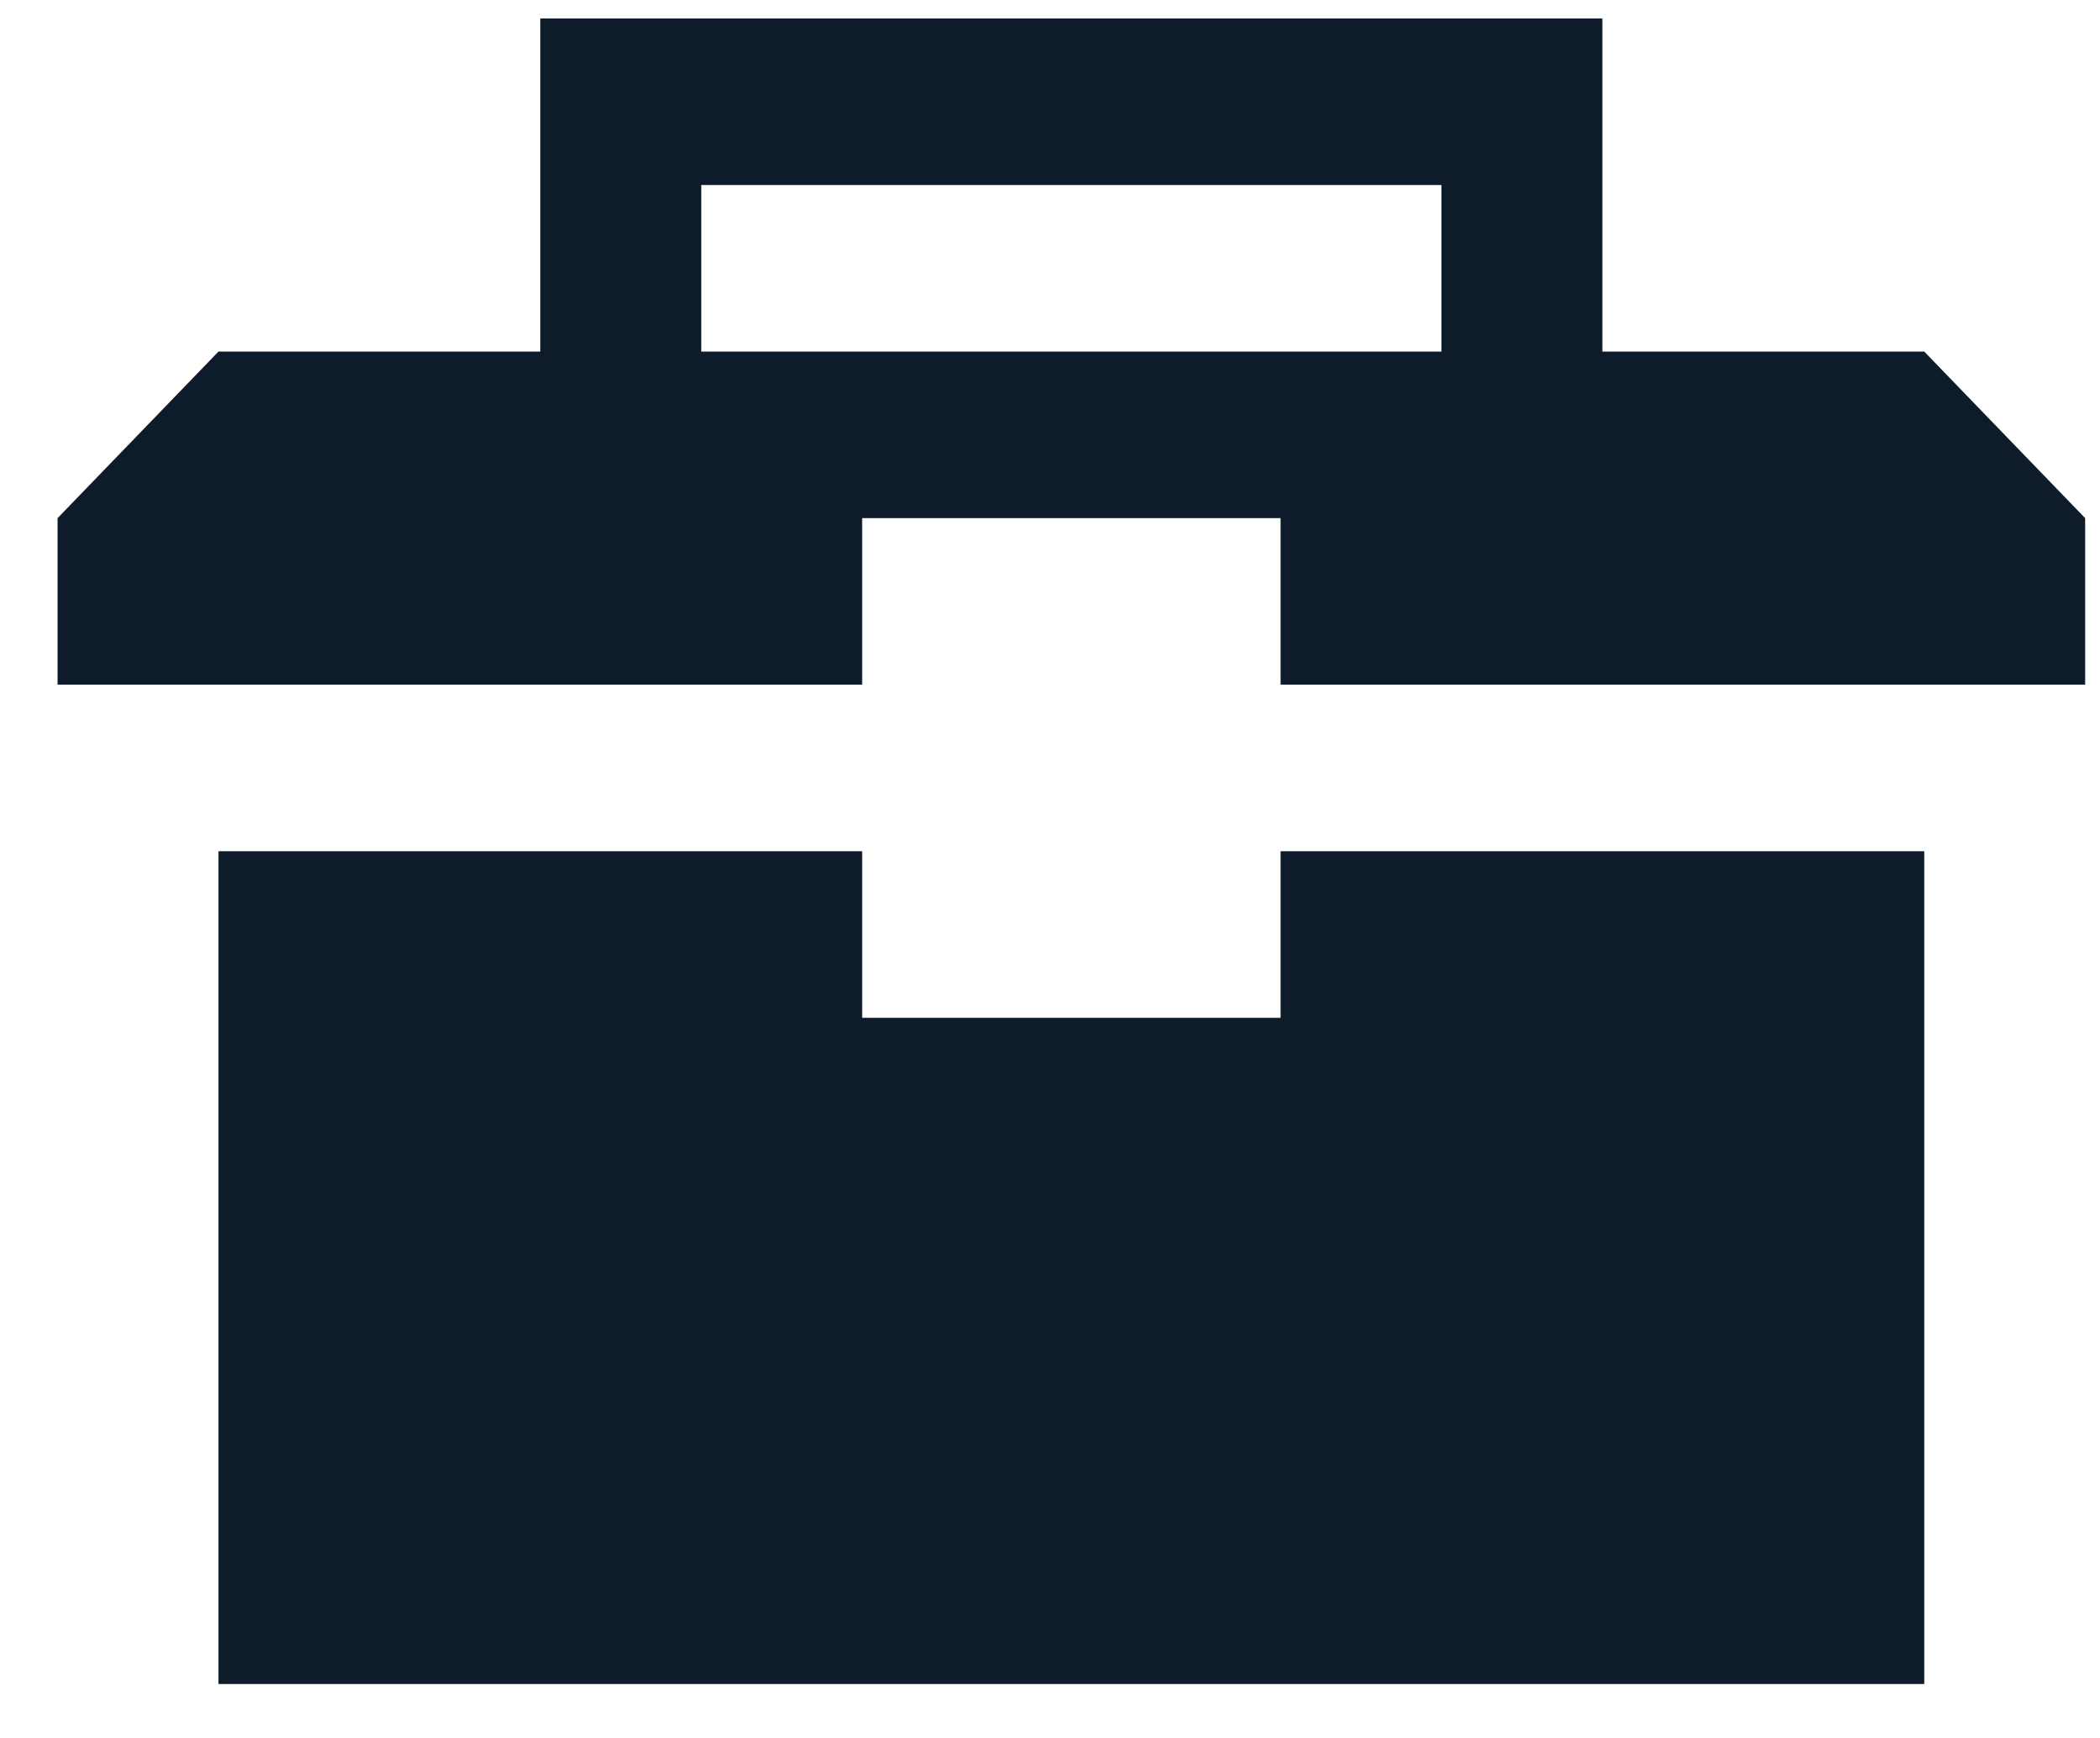
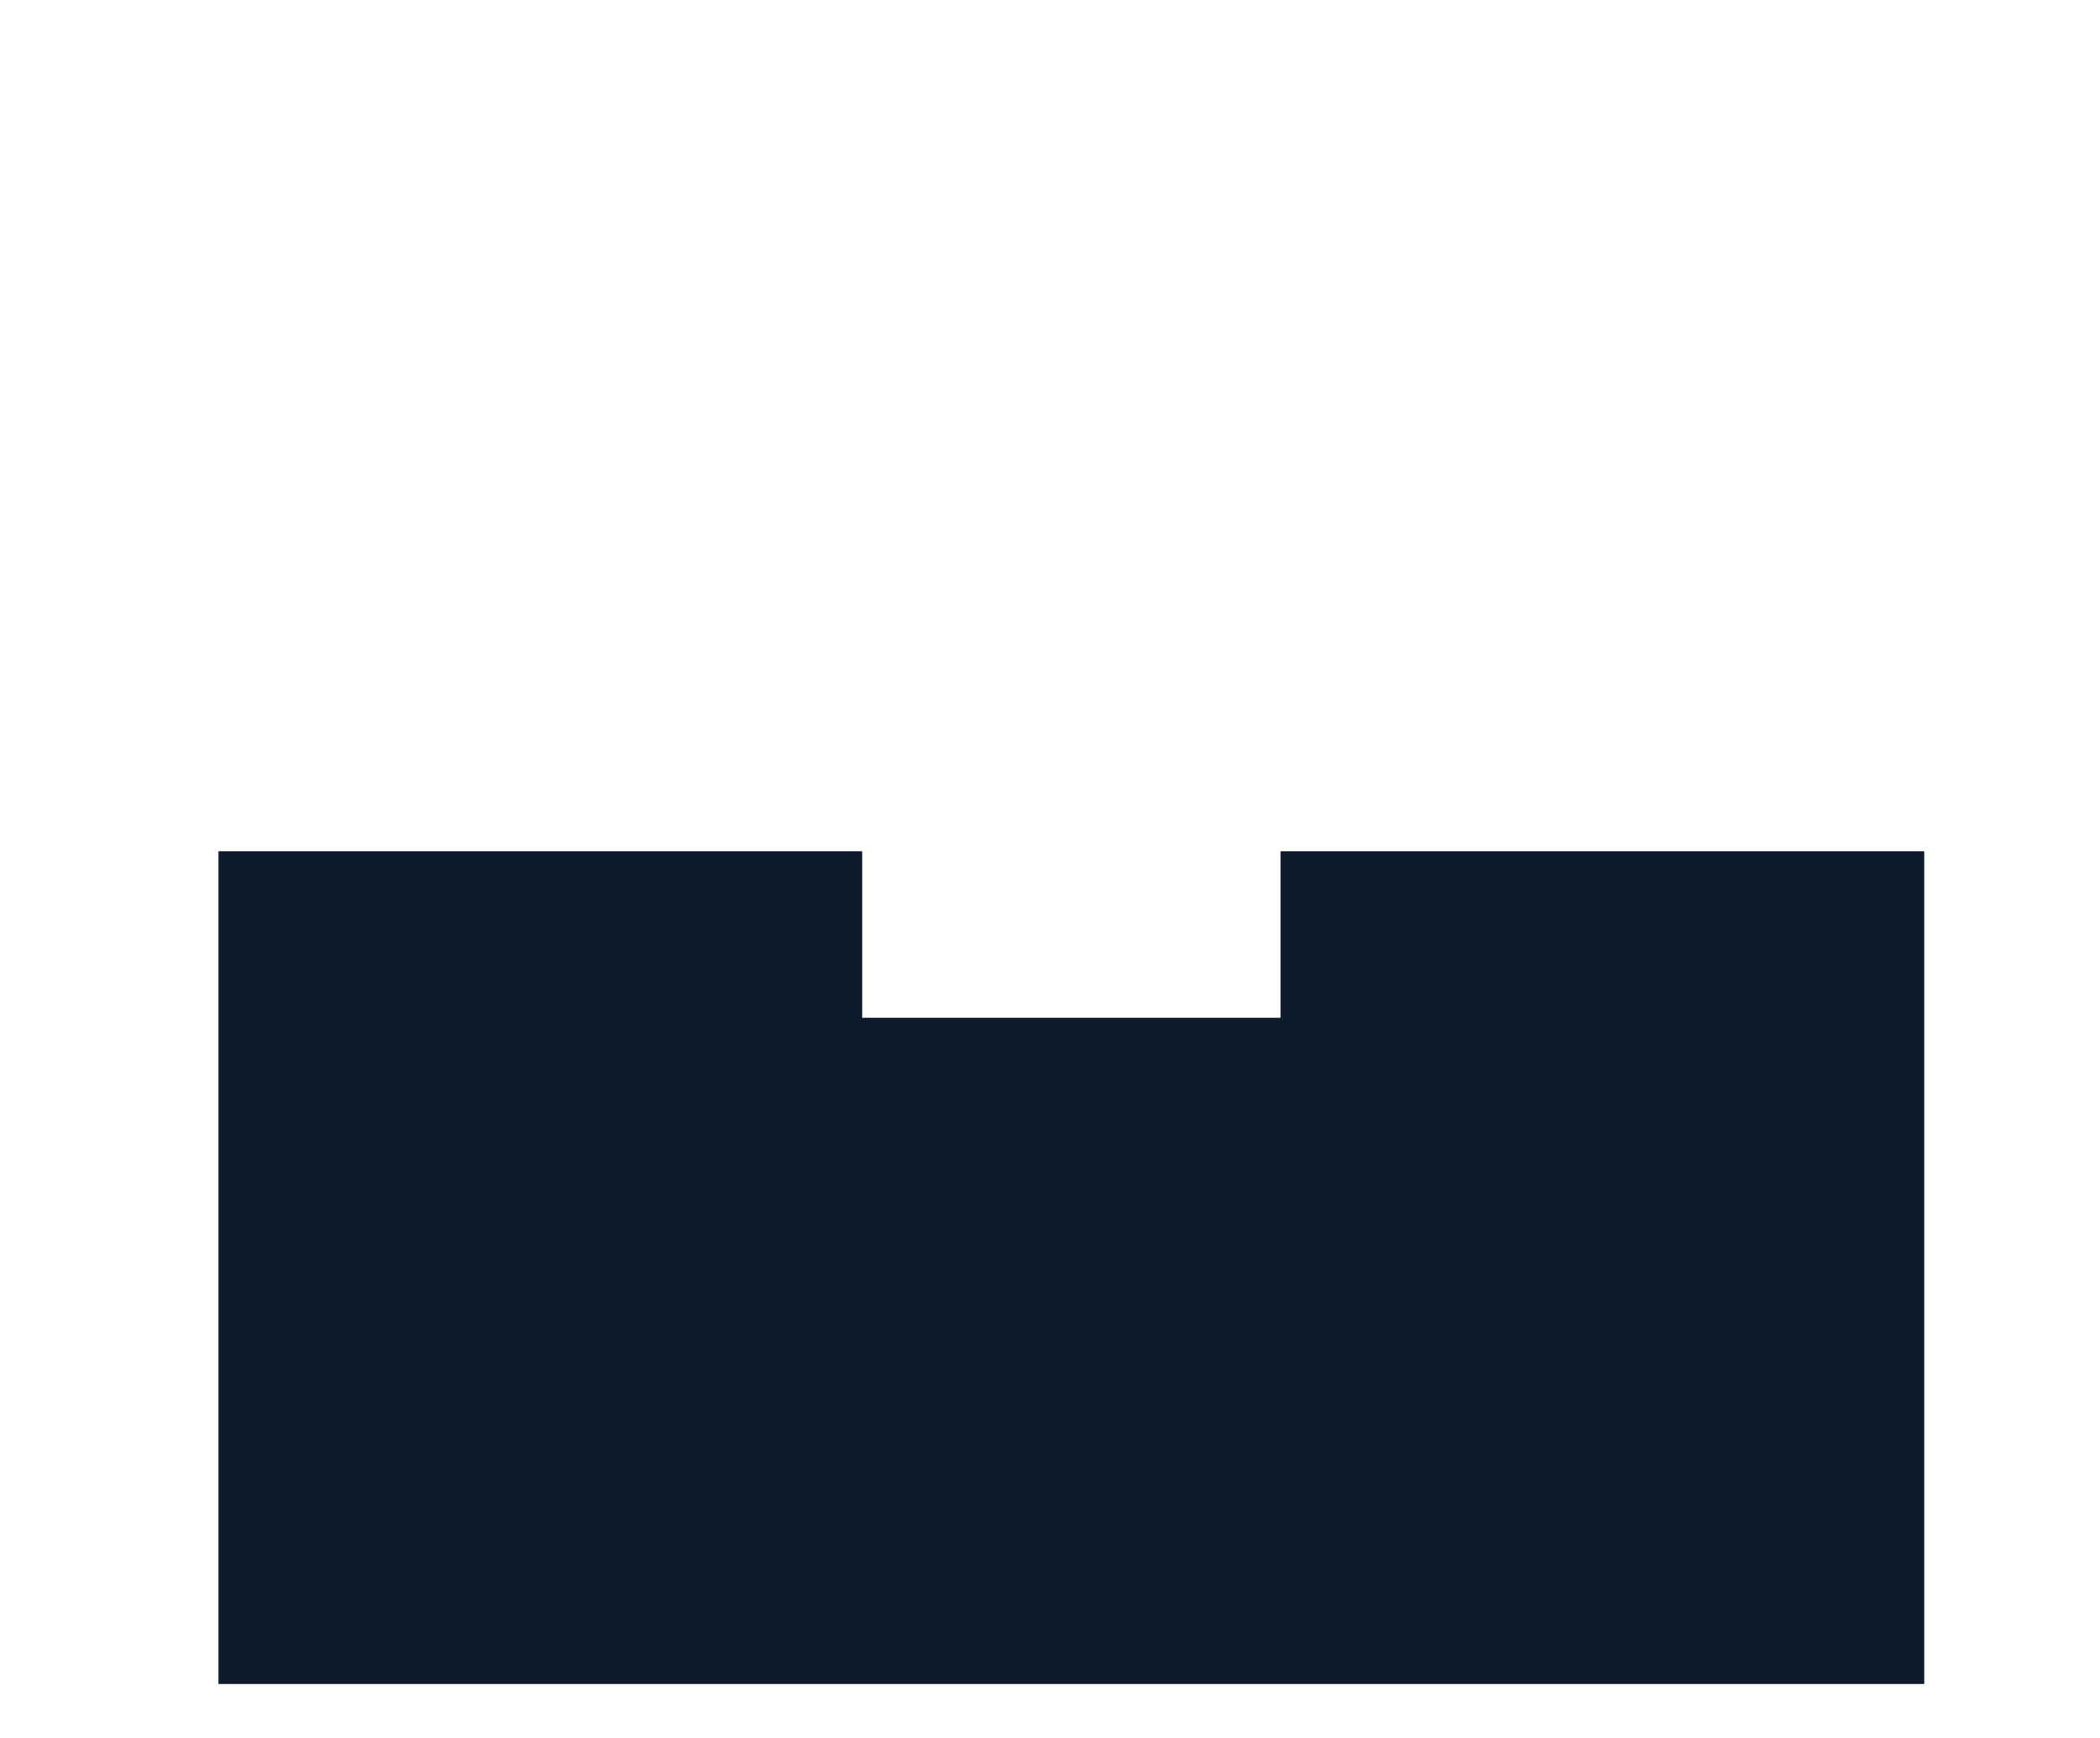
<svg xmlns="http://www.w3.org/2000/svg" width="29" height="24" viewBox="0 0 29 24" fill="none">
  <path d="M17.684 14.055H11.906V11.755H3.017V23.255H26.573V11.755H17.684V14.055Z" fill="#0D1B2B" />
-   <path d="M26.573 4.855H22.128V0.255H7.461V4.855H3.017L0.795 7.155V9.455H11.906V7.155H17.684V9.455H28.795V7.155L26.573 4.855ZM9.684 4.855V2.555H19.906V4.855H9.684Z" fill="#0D1B2B" />
</svg>